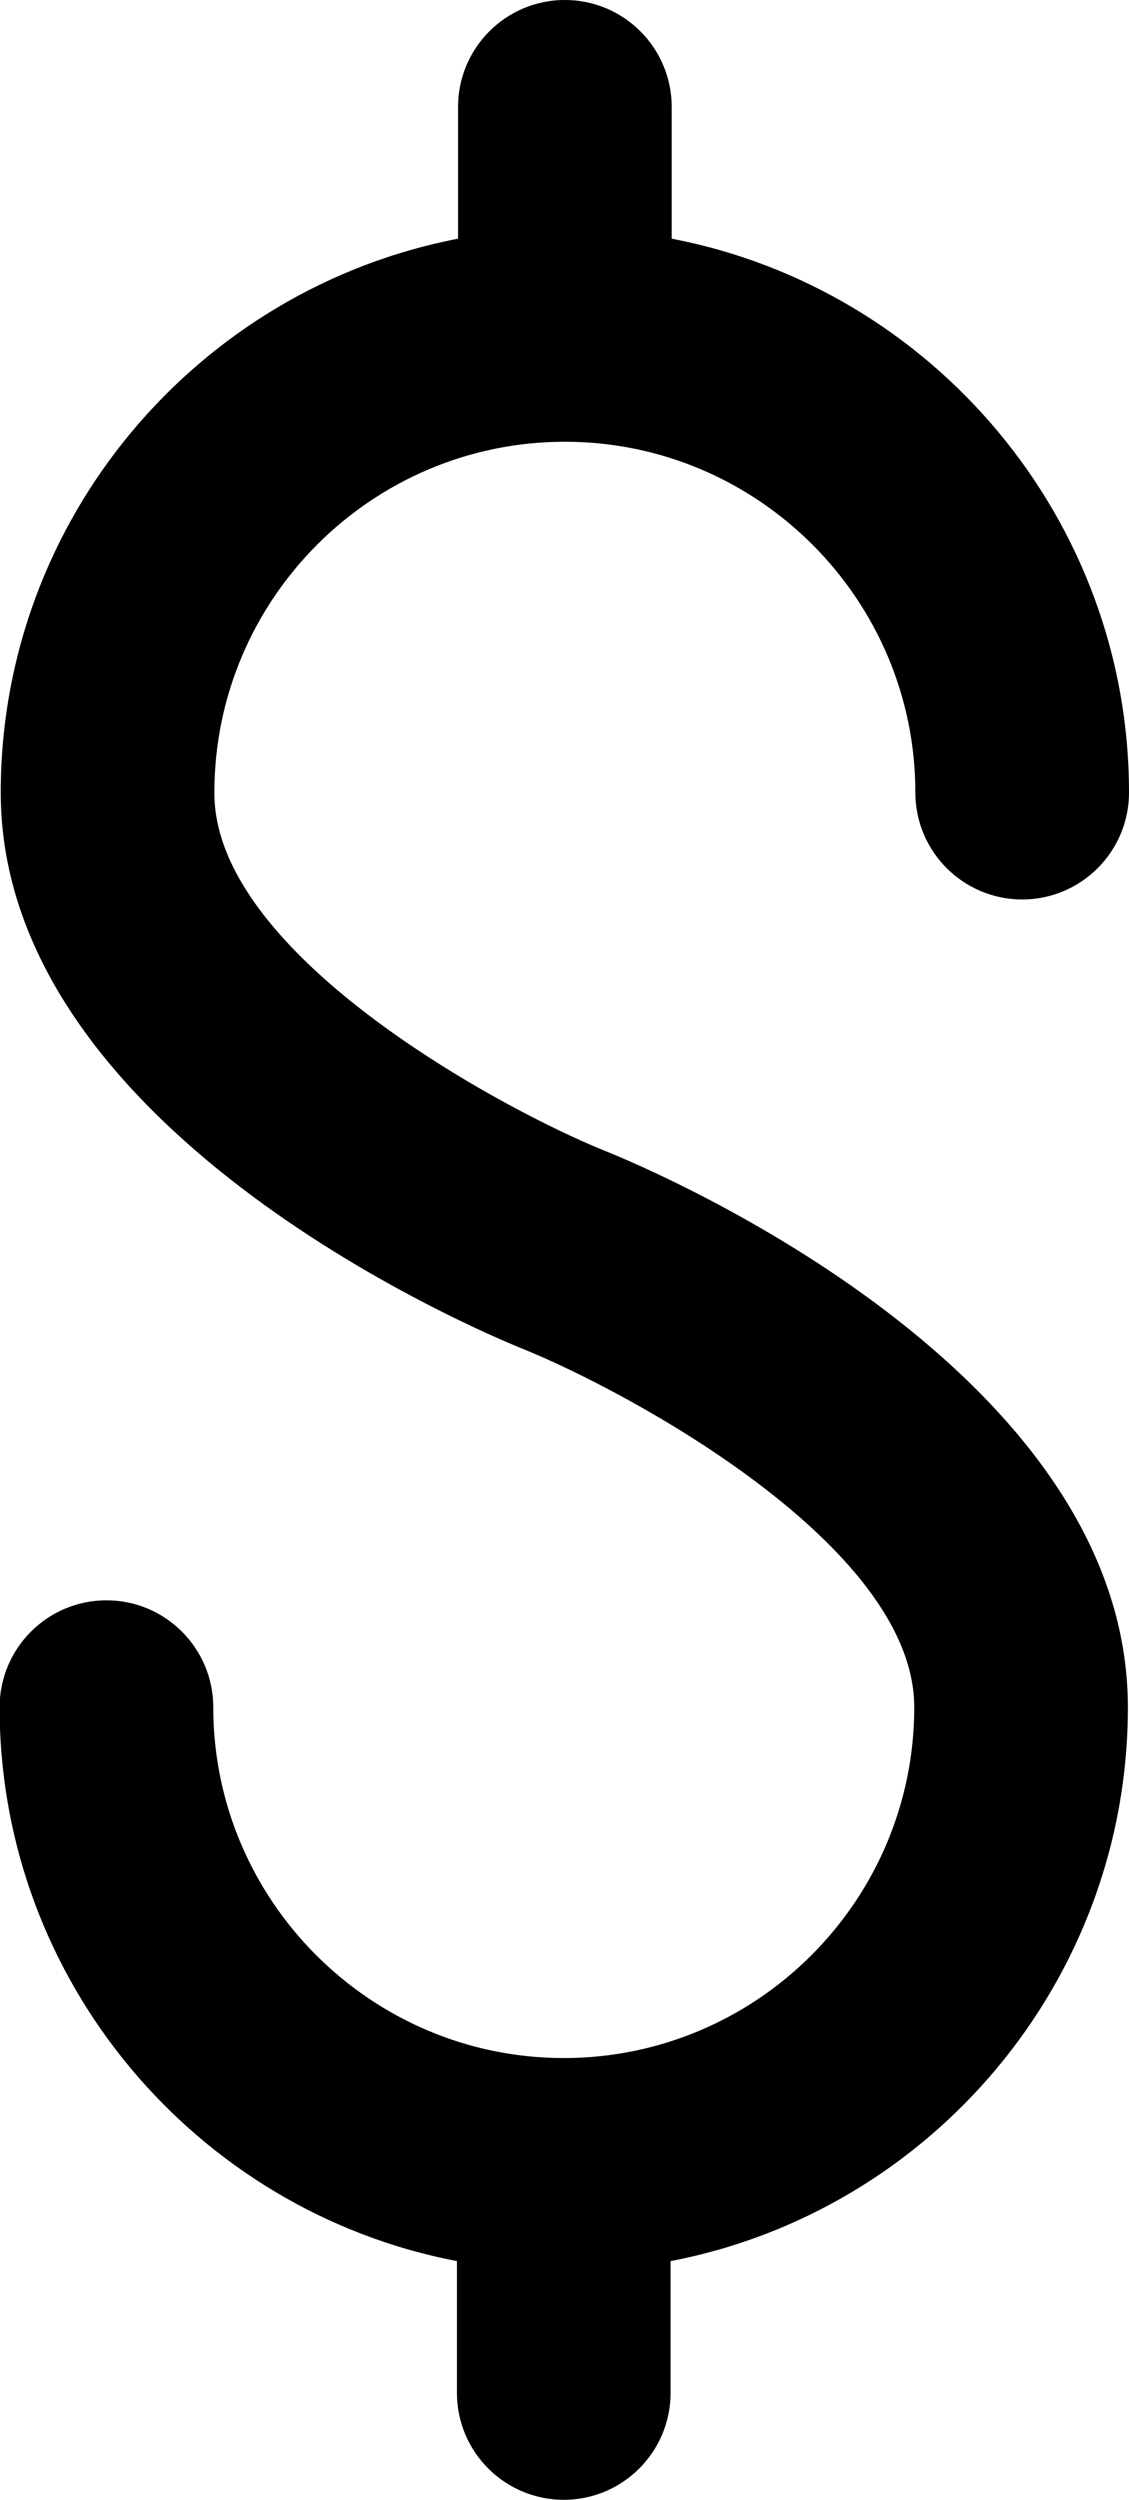
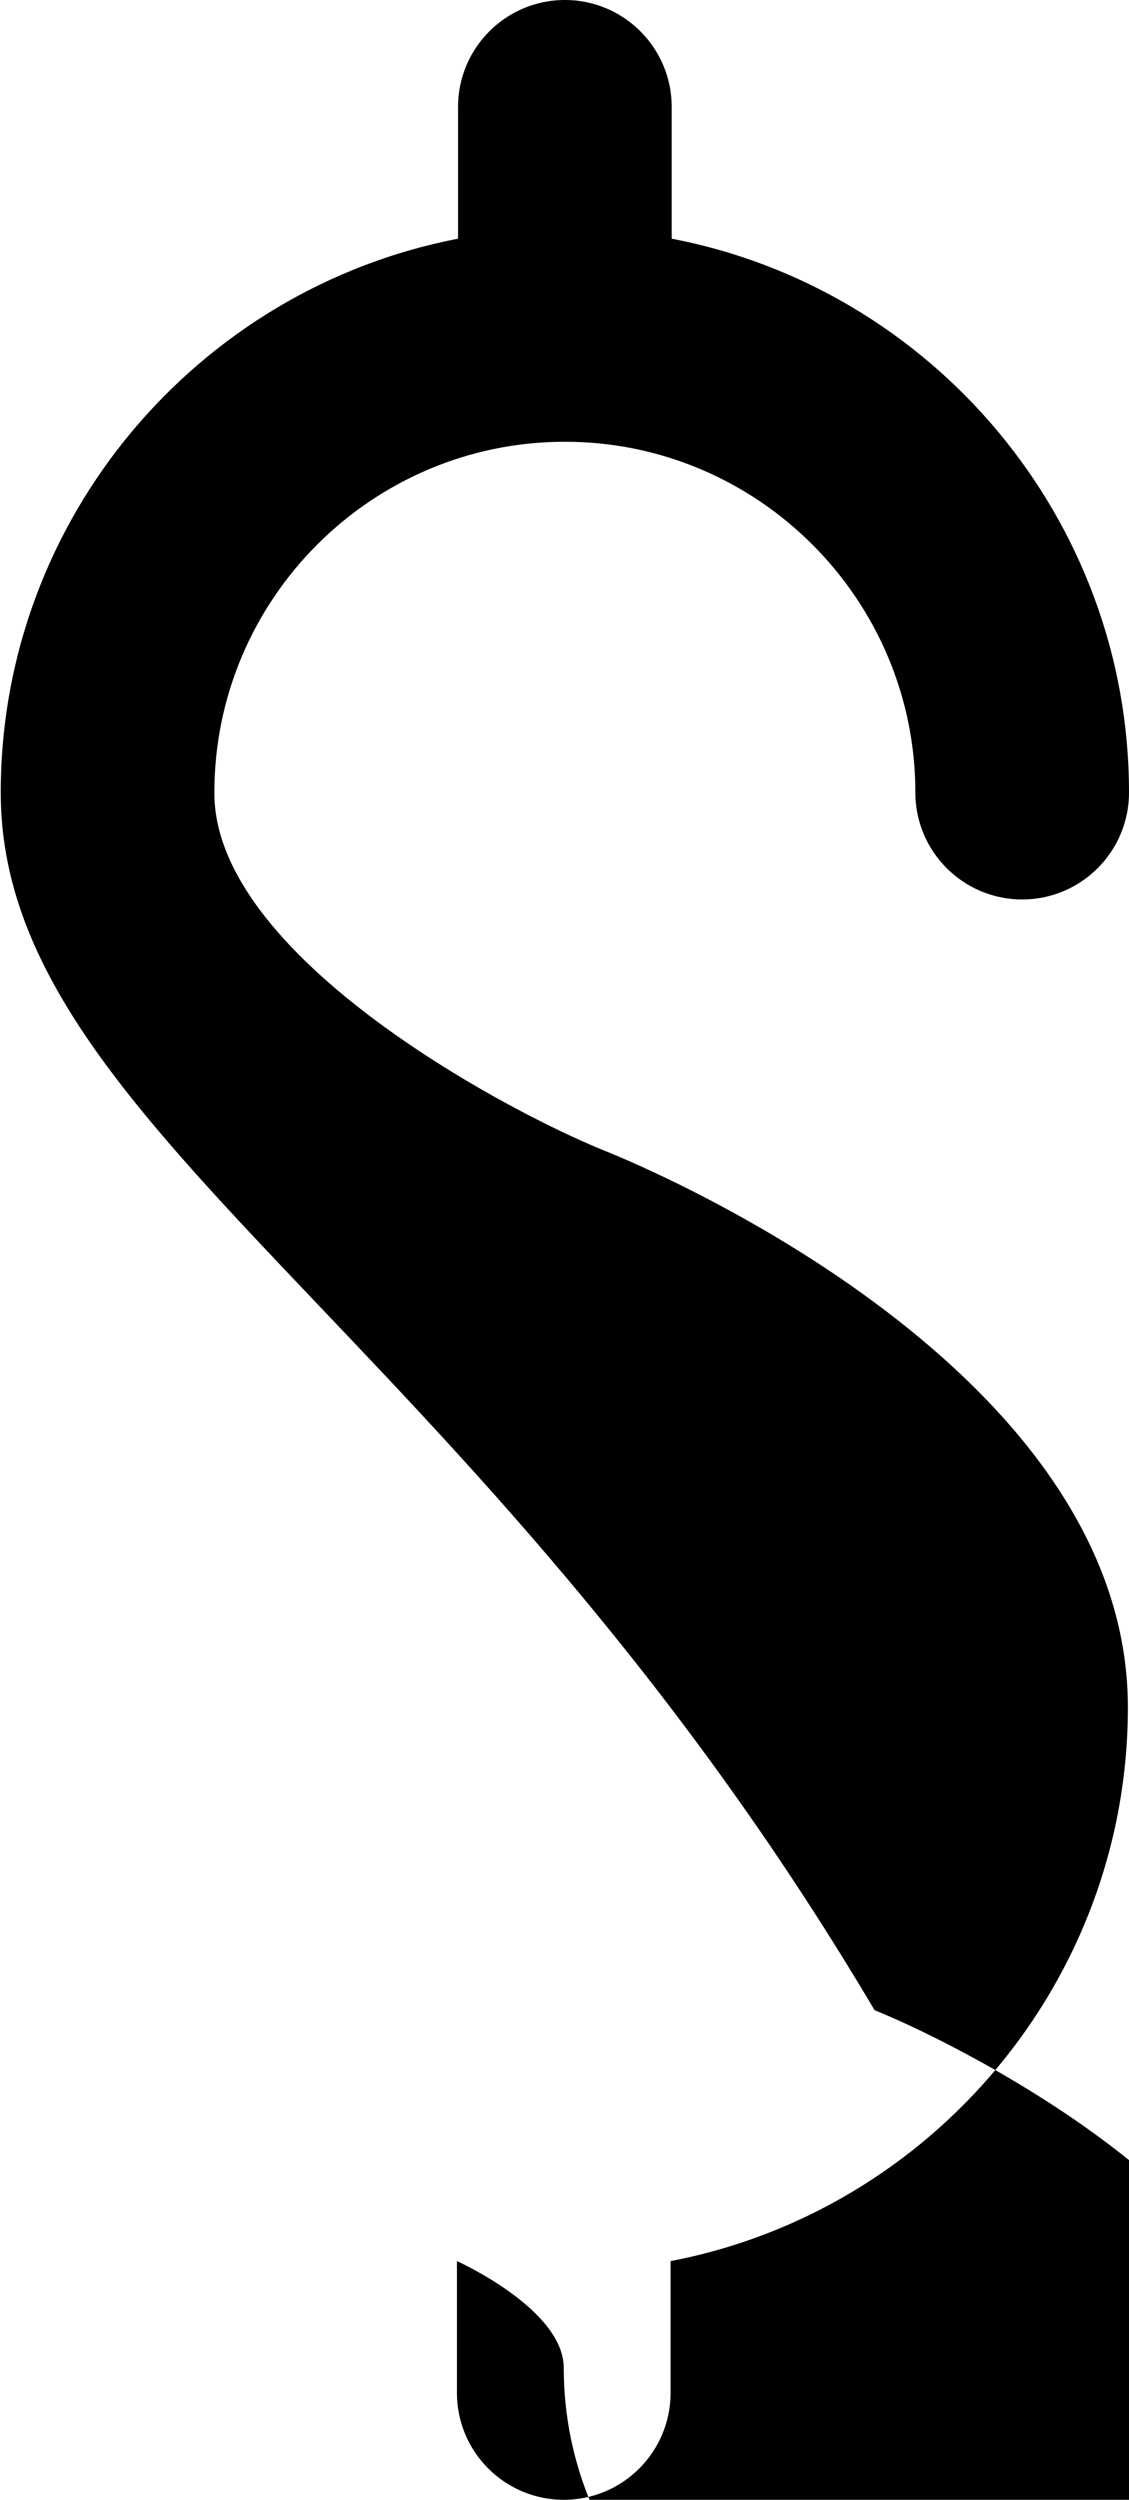
<svg xmlns="http://www.w3.org/2000/svg" id="Layer_1" data-name="Layer 1" viewBox="0 0 30.44 67.34">
-   <path d="M16.28,30.99c1.46.58,14.13,5.97,14.13,15,0,7.39-5.32,13.58-12.33,14.92v3.55c0,1.59-1.29,2.88-2.88,2.88s-2.88-1.29-2.88-2.88v-3.55c-7.01-1.34-12.33-7.53-12.33-14.92,0-1.59,1.29-2.88,2.88-2.88s2.88,1.29,2.88,2.88c0,5.2,4.24,9.45,9.45,9.45s9.45-4.24,9.45-9.45c0-4.38-7.78-8.53-10.52-9.64C12.69,35.77.02,30.38.02,21.35.02,13.96,5.34,7.78,12.35,6.43v-3.55c0-1.59,1.29-2.88,2.88-2.88s2.88,1.29,2.88,2.88v3.55c7.01,1.34,12.33,7.53,12.33,14.92,0,1.59-1.29,2.88-2.88,2.88s-2.88-1.29-2.88-2.88c0-5.2-4.24-9.45-9.45-9.45s-9.45,4.24-9.45,9.45c-.02,4.36,7.76,8.53,10.5,9.64h0Z" />
+   <path d="M16.28,30.99c1.46.58,14.13,5.97,14.13,15,0,7.39-5.32,13.58-12.33,14.92v3.55c0,1.59-1.29,2.88-2.88,2.88s-2.88-1.29-2.88-2.88v-3.55s2.88,1.29,2.88,2.88c0,5.2,4.24,9.45,9.45,9.45s9.45-4.24,9.45-9.45c0-4.38-7.78-8.53-10.52-9.64C12.69,35.77.02,30.38.02,21.35.02,13.96,5.34,7.78,12.35,6.43v-3.55c0-1.59,1.29-2.88,2.88-2.88s2.88,1.29,2.88,2.88v3.55c7.01,1.34,12.33,7.53,12.33,14.92,0,1.59-1.29,2.88-2.88,2.88s-2.88-1.29-2.88-2.88c0-5.2-4.24-9.45-9.45-9.45s-9.45,4.24-9.45,9.45c-.02,4.36,7.76,8.53,10.5,9.64h0Z" />
</svg>